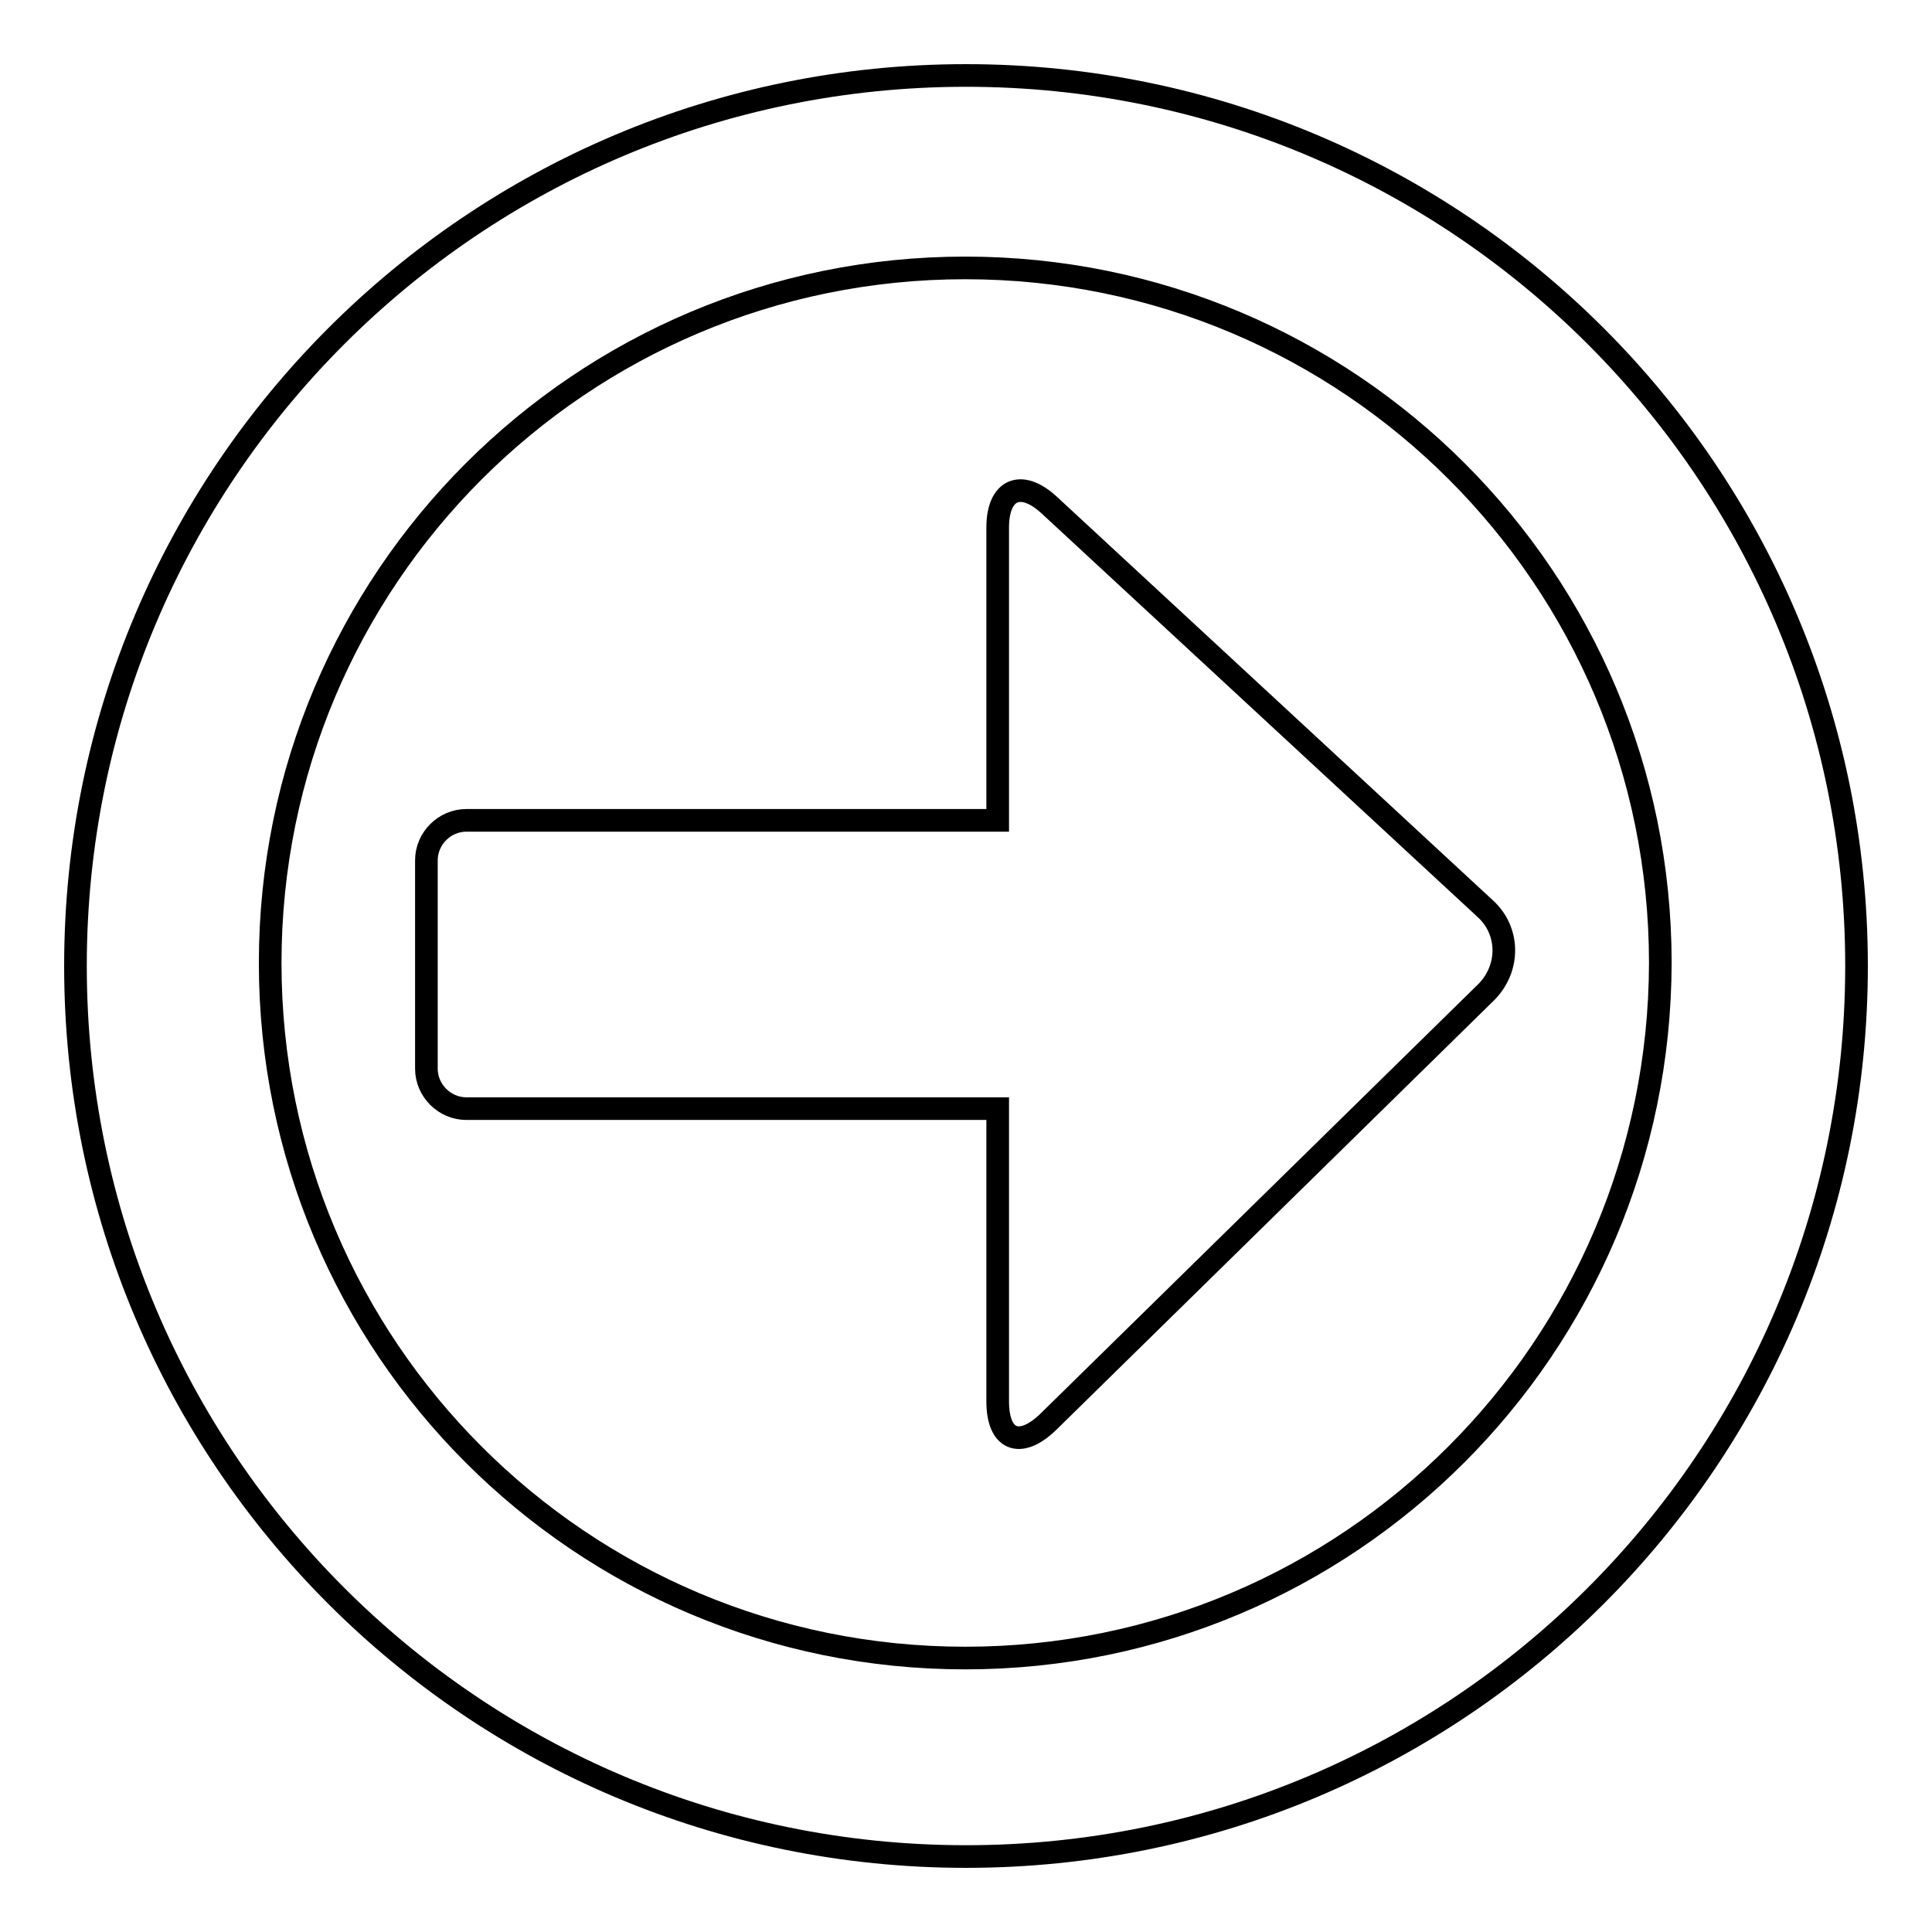
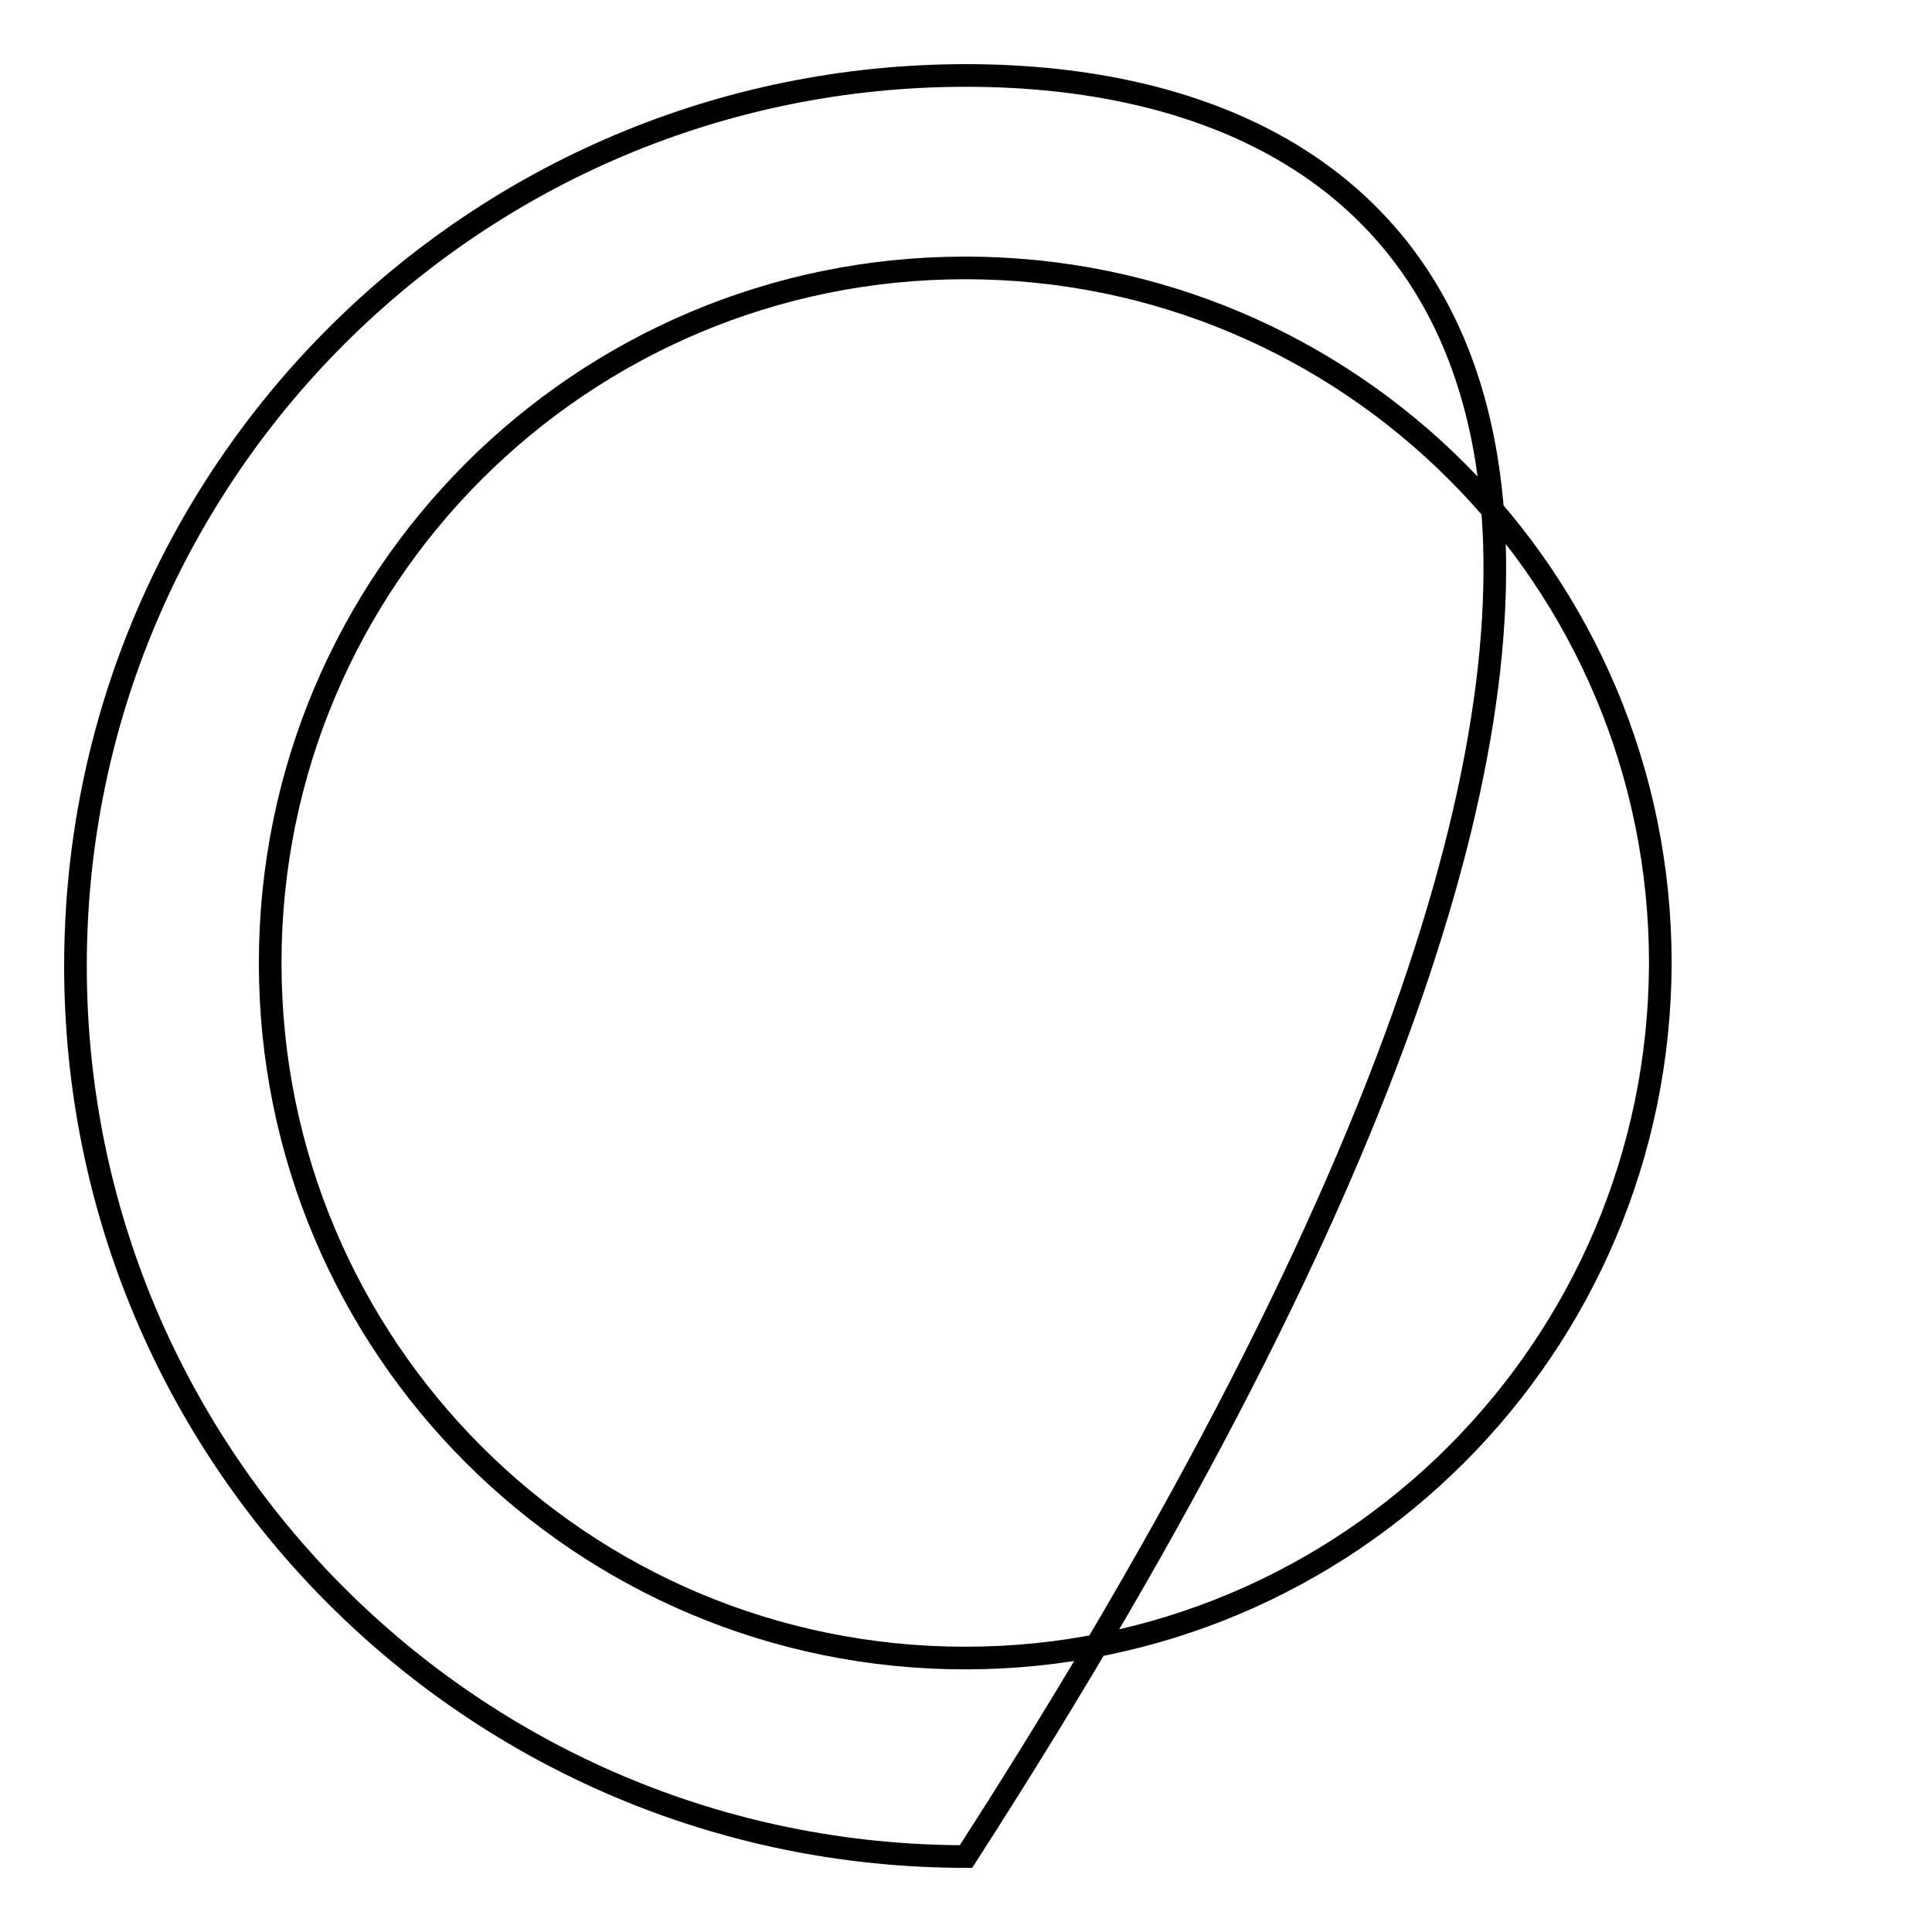
<svg xmlns="http://www.w3.org/2000/svg" version="1.1" x="0px" y="0px" viewBox="0 0 256 256" enable-background="new 0 0 256 256" xml:space="preserve">
  <g>
    <g>
-       <path stroke-width="3" fill-opacity="0" stroke="#000000" d="M196.8,120.4L139,66.9c-3.7-3.4-6.8-2.1-6.8,3v38.8H61.8c-2.9,0-5.3,2.4-5.3,5.3v27.6c0,2.9,2.4,5.3,5.3,5.3h70.4v38.8c0,5.1,2.9,6.3,6.6,2.8l58.2-57.1C200.1,128.2,200,123.3,196.8,120.4z" />
-       <path stroke-width="3" fill-opacity="0" stroke="#000000" d="M128,10C62.8,10,10,62.8,10,128c0,65.2,52.8,118,118,118c65.2,0,118-52.8,118-118C246,62.8,193.2,10,128,10z M127.9,219.7c-50.9,0-92.1-41.2-92.1-92.1c0-50.9,41.2-92.1,92.1-92.1c50.9,0,92.1,41.2,92.1,92.1C219.9,178.5,178.7,219.7,127.9,219.7z" />
+       <path stroke-width="3" fill-opacity="0" stroke="#000000" d="M128,10C62.8,10,10,62.8,10,128c0,65.2,52.8,118,118,118C246,62.8,193.2,10,128,10z M127.9,219.7c-50.9,0-92.1-41.2-92.1-92.1c0-50.9,41.2-92.1,92.1-92.1c50.9,0,92.1,41.2,92.1,92.1C219.9,178.5,178.7,219.7,127.9,219.7z" />
    </g>
  </g>
</svg>